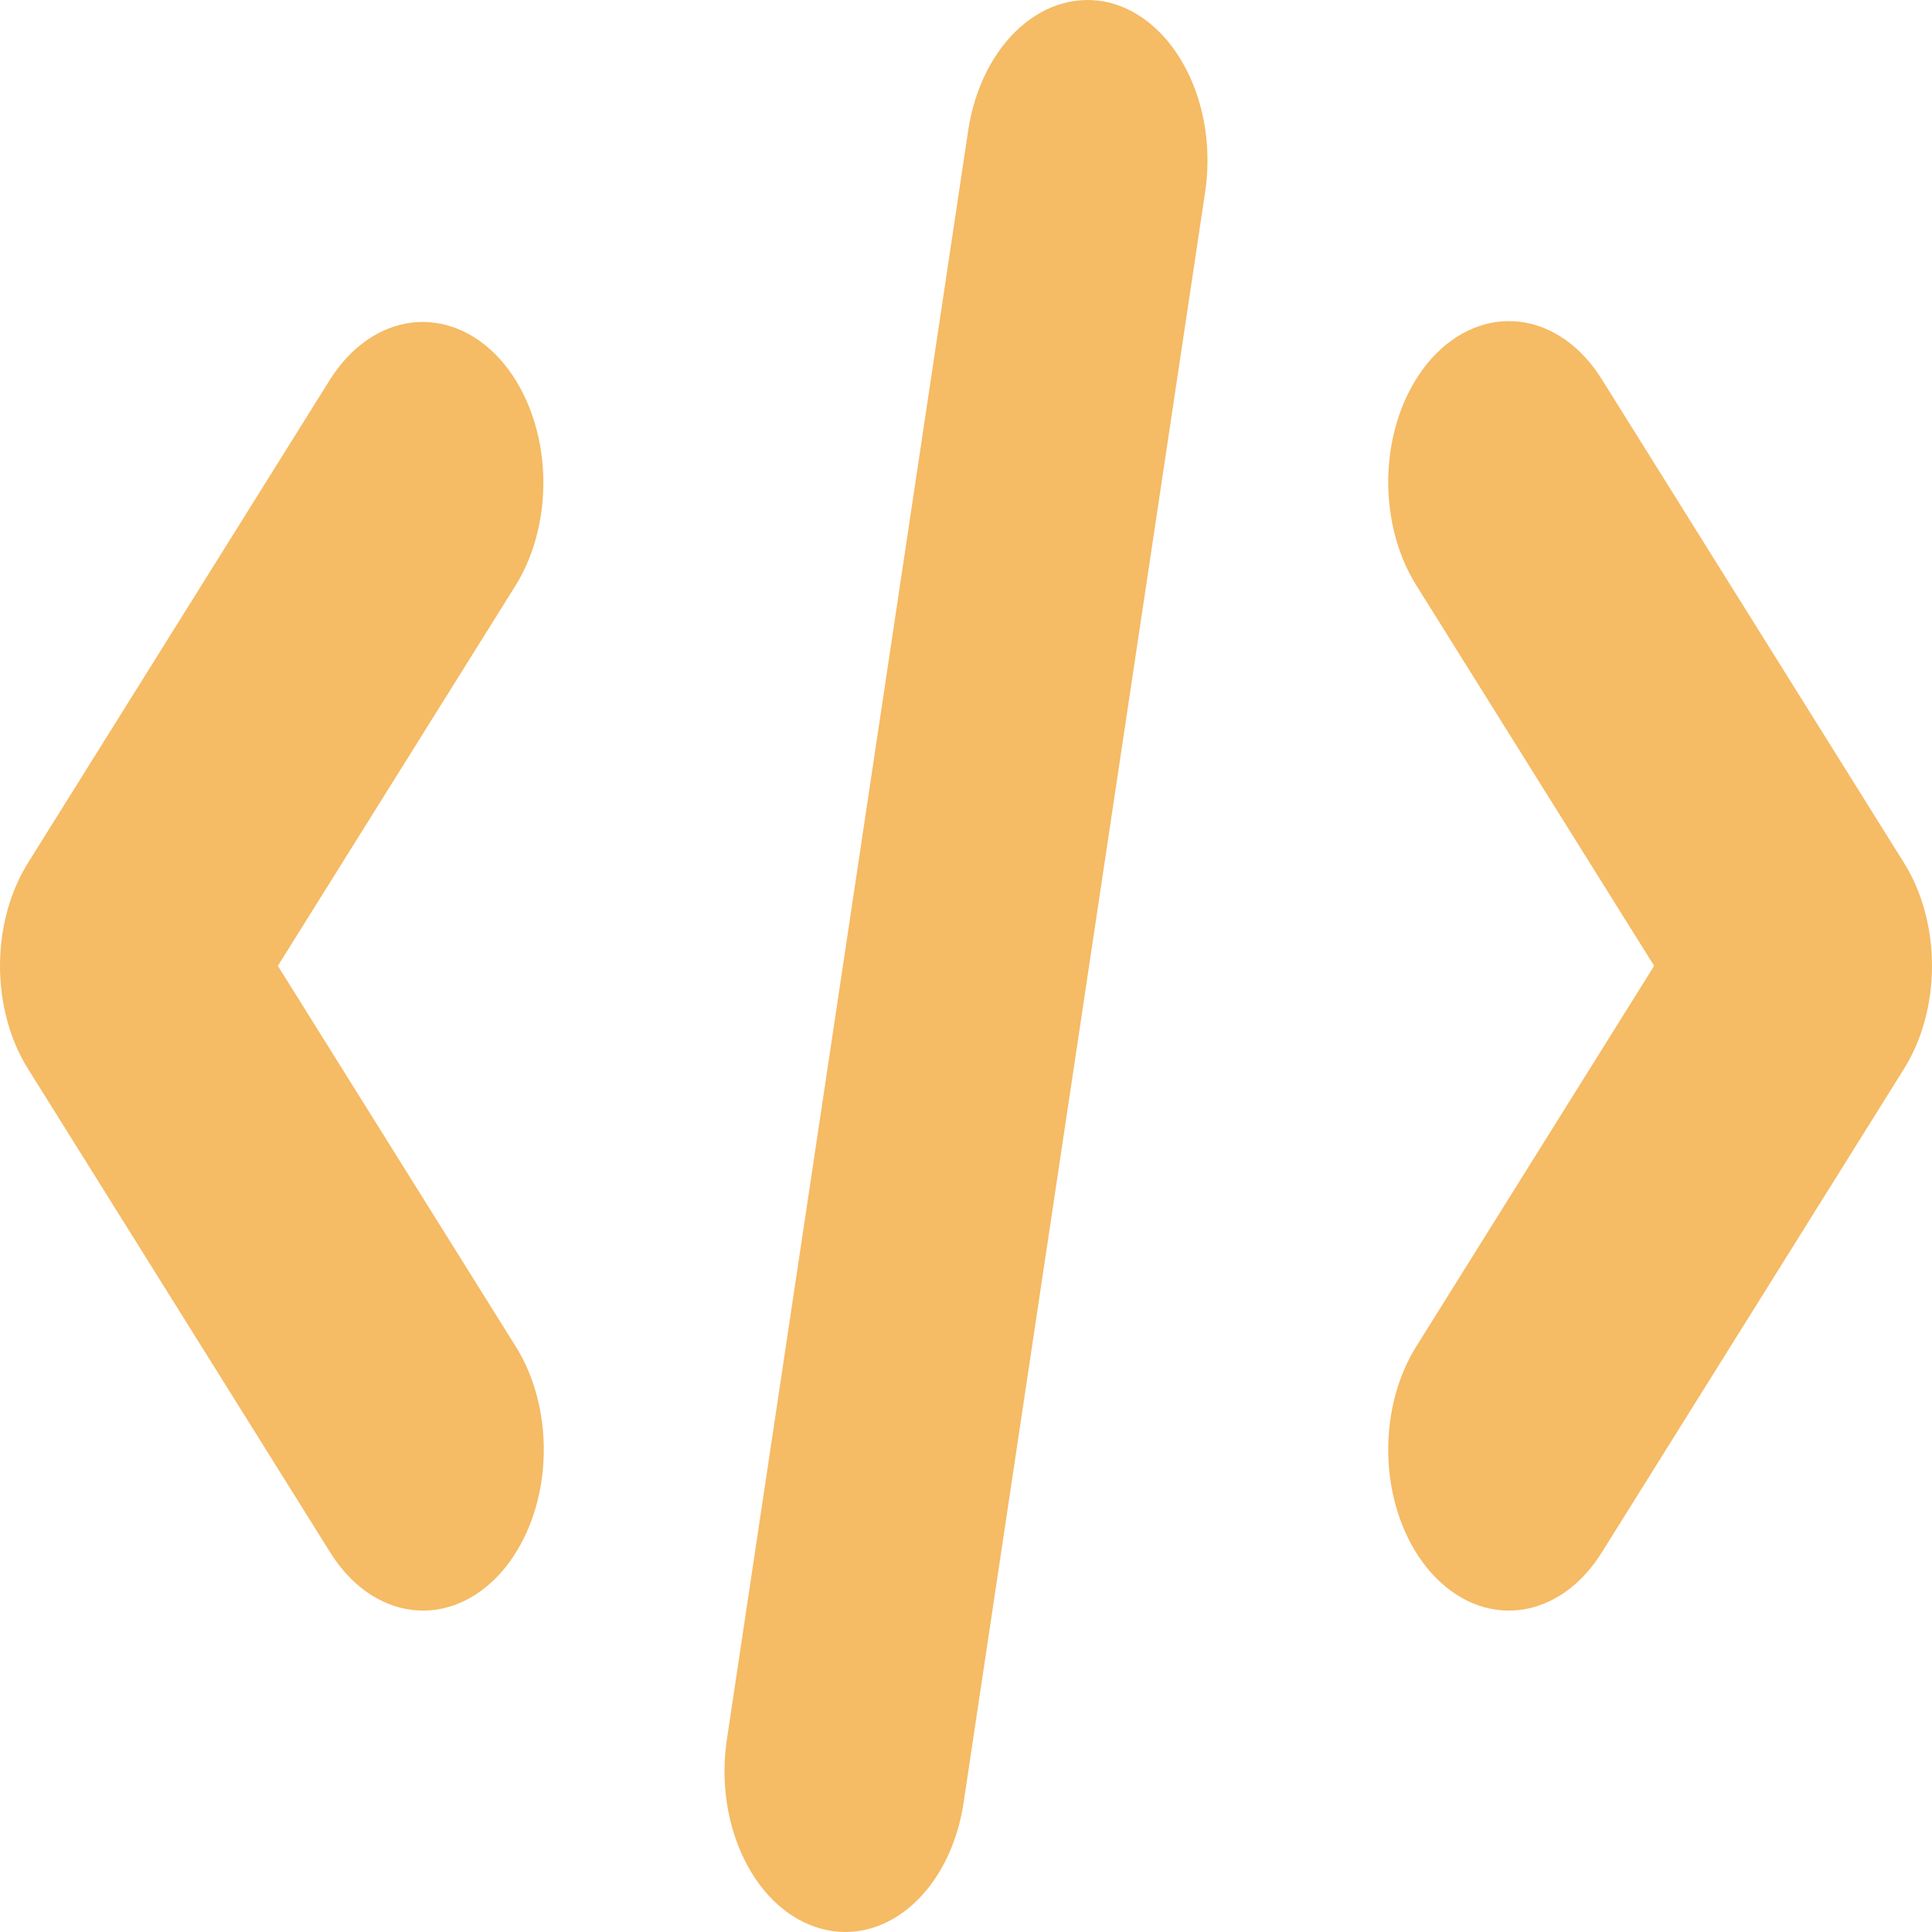
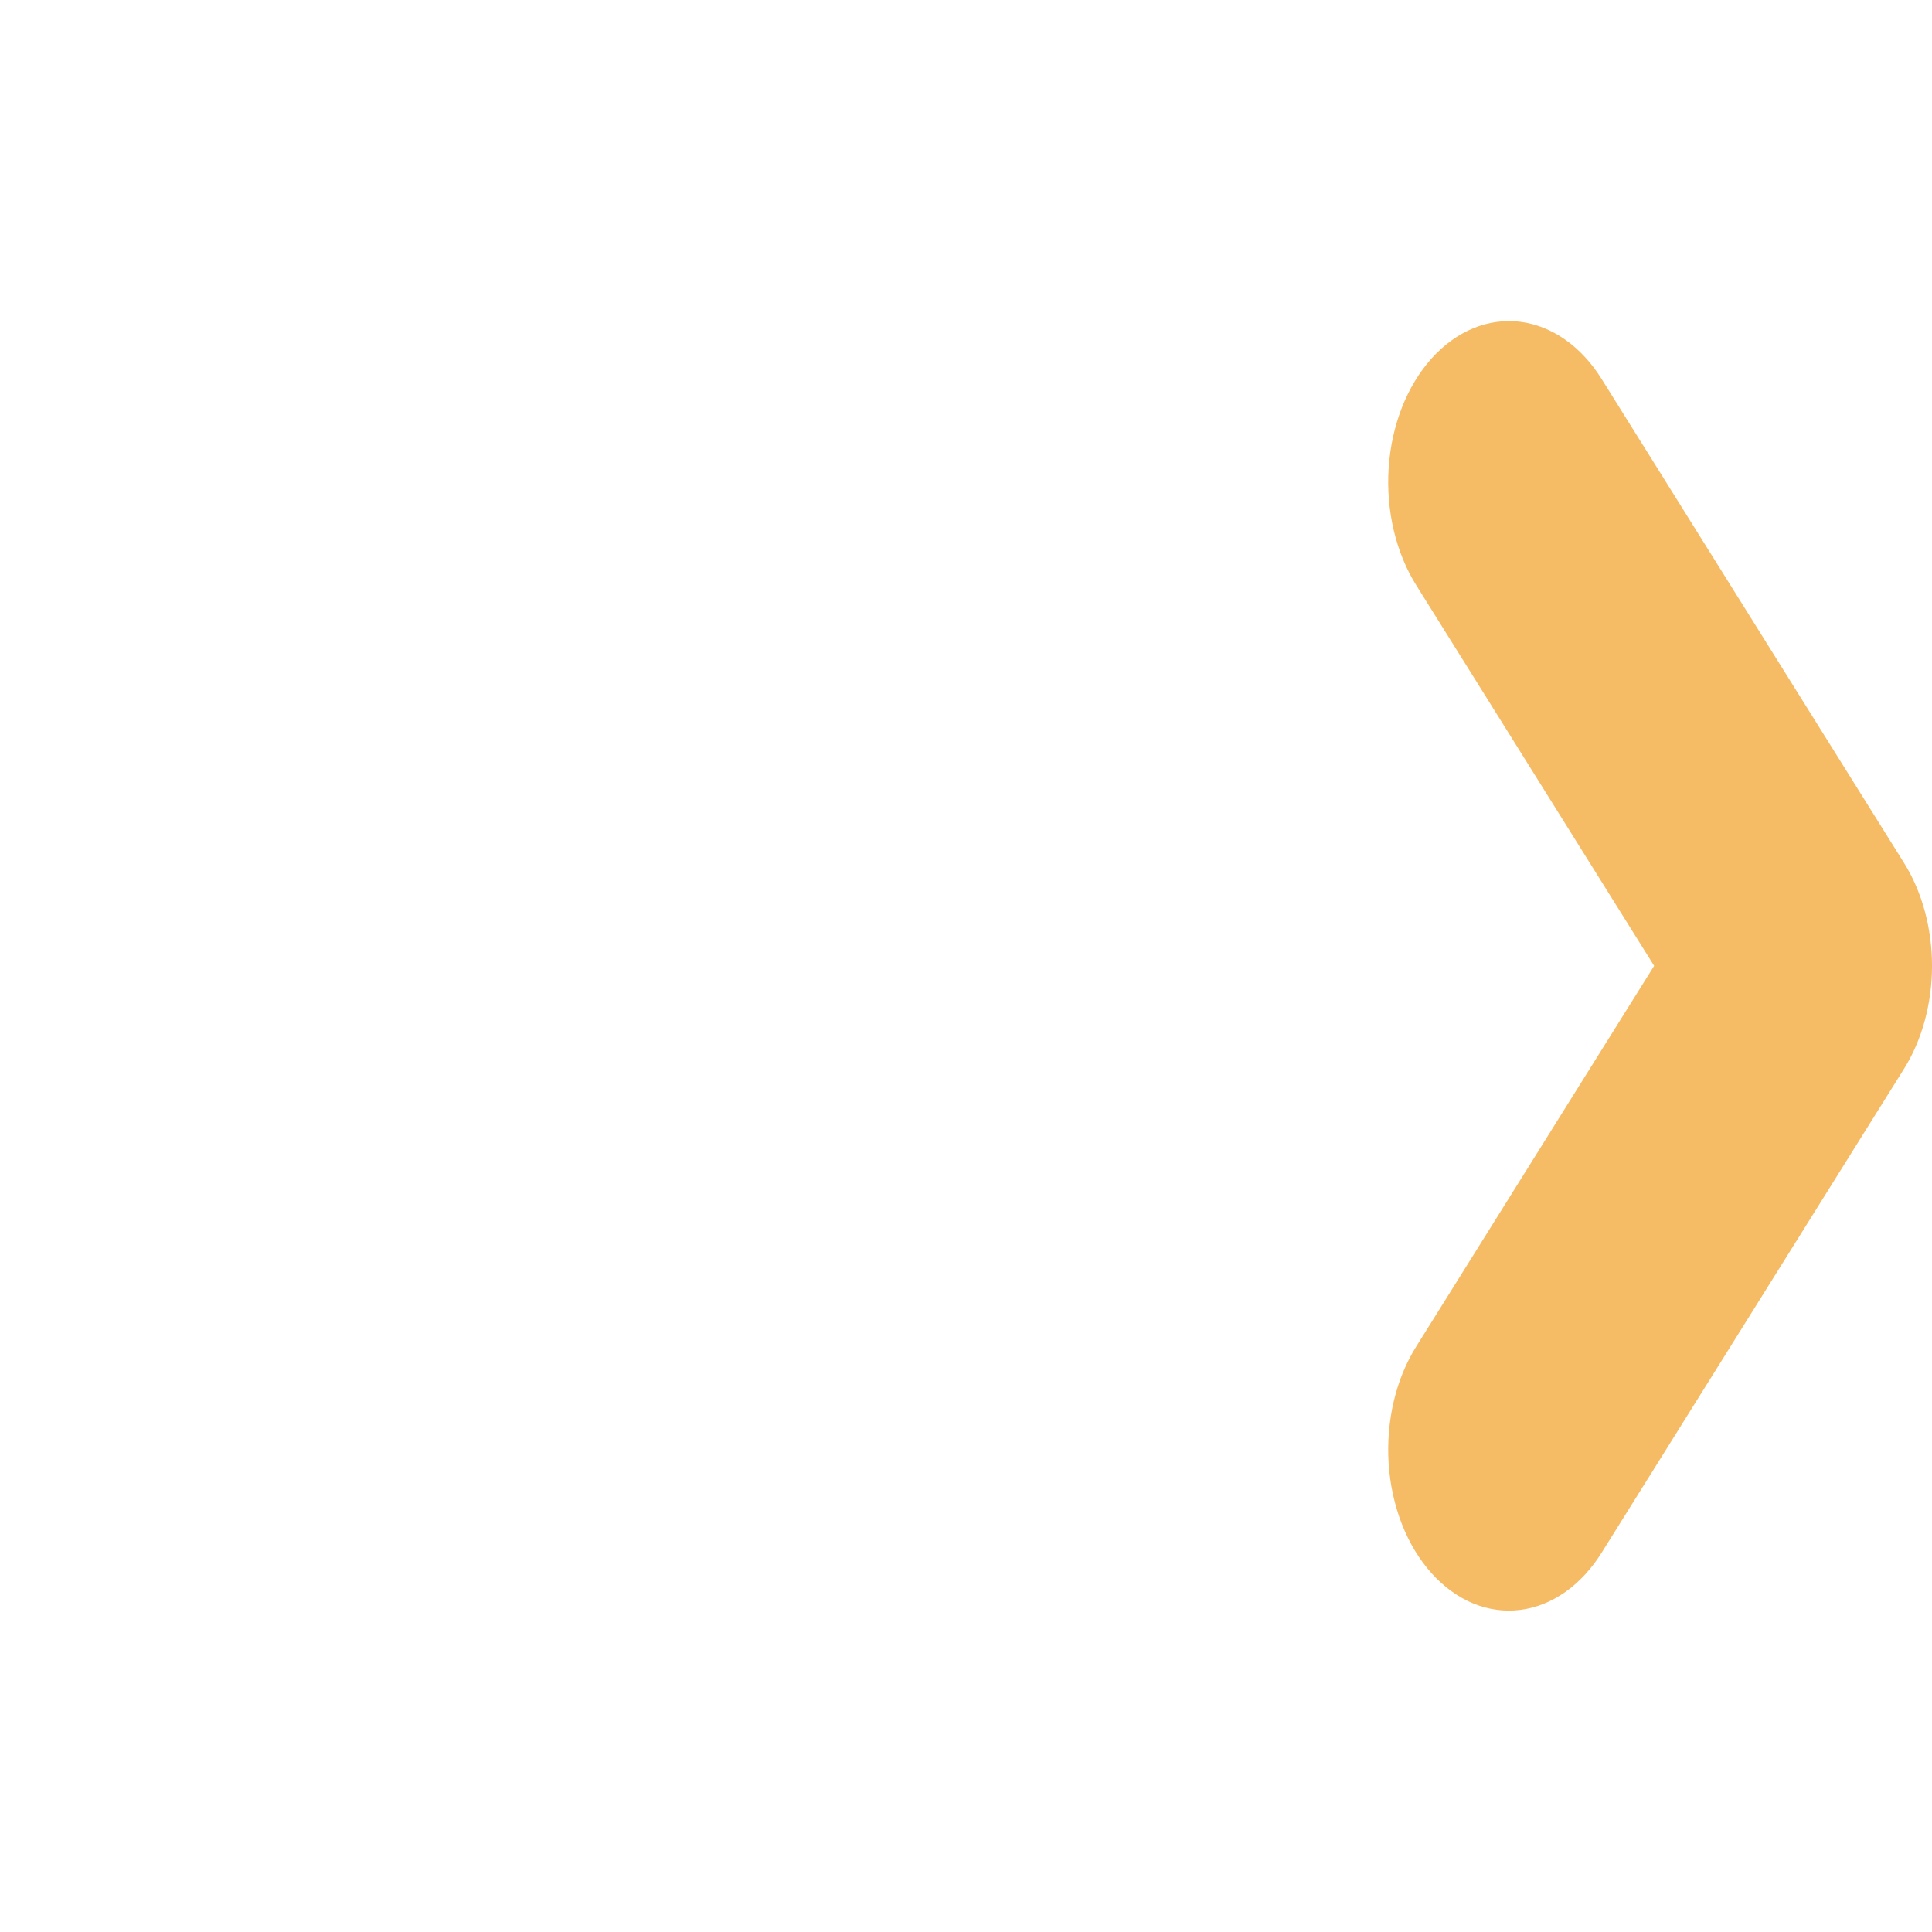
<svg xmlns="http://www.w3.org/2000/svg" width="40" height="40" viewBox="0 0 40 40" fill="none">
-   <path d="M10.352 7.436C9.843 6.872 9.186 6.6 8.527 6.679C7.867 6.758 7.258 7.183 6.832 7.86L0.582 17.861C0.206 18.46 0 19.216 0 19.997C0 20.778 0.206 21.534 0.582 22.133L6.832 32.134C7.042 32.473 7.299 32.753 7.59 32.959C7.882 33.164 8.2 33.291 8.528 33.331C8.856 33.372 9.187 33.326 9.501 33.196C9.816 33.065 10.108 32.853 10.361 32.572C10.614 32.29 10.822 31.945 10.975 31.555C11.127 31.166 11.221 30.74 11.249 30.303C11.278 29.865 11.241 29.424 11.142 29.006C11.042 28.587 10.882 28.198 10.669 27.863L5.753 19.997L10.669 12.131C11.094 11.452 11.299 10.576 11.24 9.696C11.18 8.816 10.861 8.003 10.352 7.436Z" fill="#F5BB65" />
-   <path d="M22.988 0.059C22.339 -0.105 21.667 0.077 21.117 0.567C20.568 1.056 20.184 1.814 20.049 2.676L15.049 36.015C14.984 36.444 14.984 36.887 15.047 37.316C15.111 37.746 15.238 38.155 15.42 38.519C15.602 38.883 15.837 39.196 16.11 39.439C16.383 39.682 16.69 39.85 17.012 39.935C17.174 39.979 17.339 40.001 17.505 40C18.082 39.999 18.642 39.731 19.088 39.242C19.534 38.753 19.839 38.073 19.951 37.318L24.951 3.979C25.016 3.549 25.016 3.107 24.953 2.677C24.889 2.248 24.762 1.839 24.58 1.475C24.398 1.111 24.163 0.798 23.89 0.555C23.617 0.312 23.31 0.143 22.988 0.059V0.059Z" fill="#F5BB65" />
  <path d="M39.418 17.861L33.168 7.86C32.959 7.521 32.701 7.241 32.41 7.035C32.118 6.83 31.8 6.703 31.472 6.662C31.144 6.622 30.813 6.668 30.499 6.798C30.184 6.929 29.892 7.141 29.639 7.422C29.386 7.704 29.178 8.049 29.025 8.438C28.873 8.828 28.779 9.254 28.751 9.691C28.722 10.129 28.759 10.569 28.858 10.988C28.958 11.407 29.118 11.795 29.331 12.131L34.247 19.997L29.331 27.863C29.118 28.199 28.957 28.587 28.858 29.006C28.759 29.424 28.722 29.865 28.751 30.303C28.779 30.74 28.873 31.166 29.025 31.555C29.177 31.945 29.386 32.29 29.639 32.572C29.892 32.853 30.184 33.065 30.498 33.196C30.813 33.326 31.144 33.372 31.472 33.331C31.8 33.291 32.118 33.164 32.41 32.959C32.701 32.753 32.958 32.473 33.168 32.134L39.418 22.133C39.794 21.534 40 20.778 40 19.997C40 19.216 39.794 18.46 39.418 17.861V17.861Z" fill="#F5BB65" />
</svg>